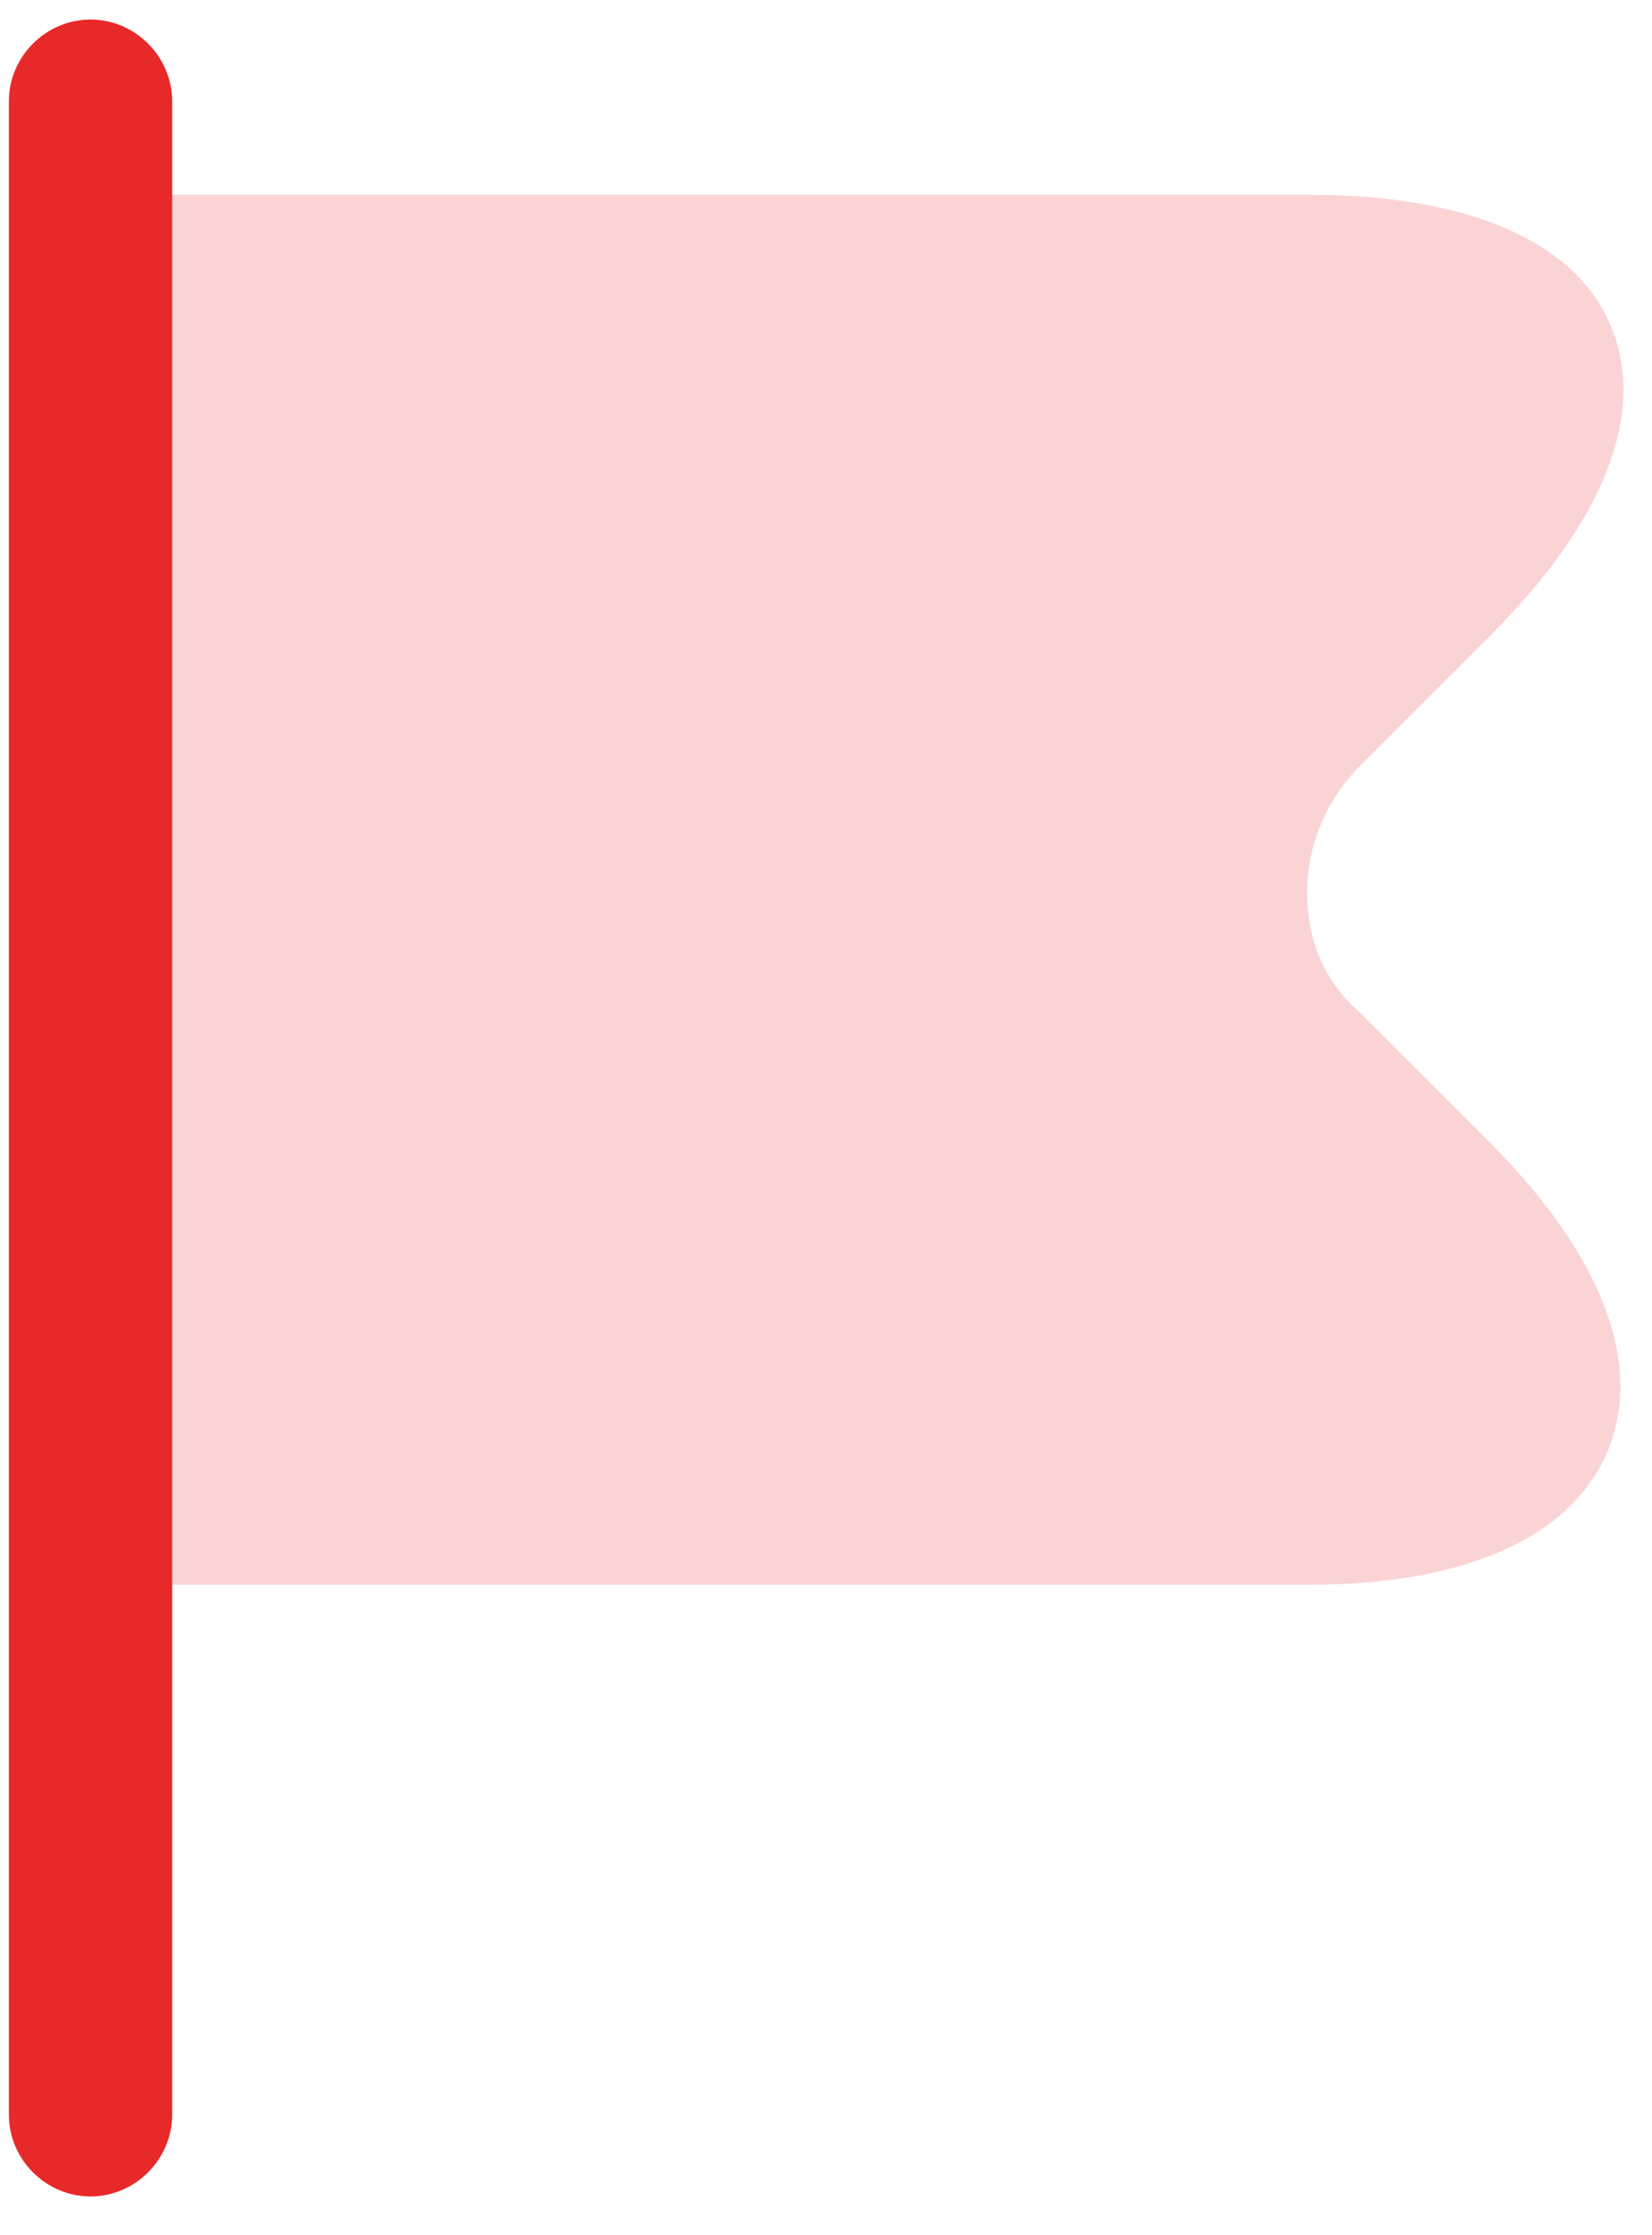
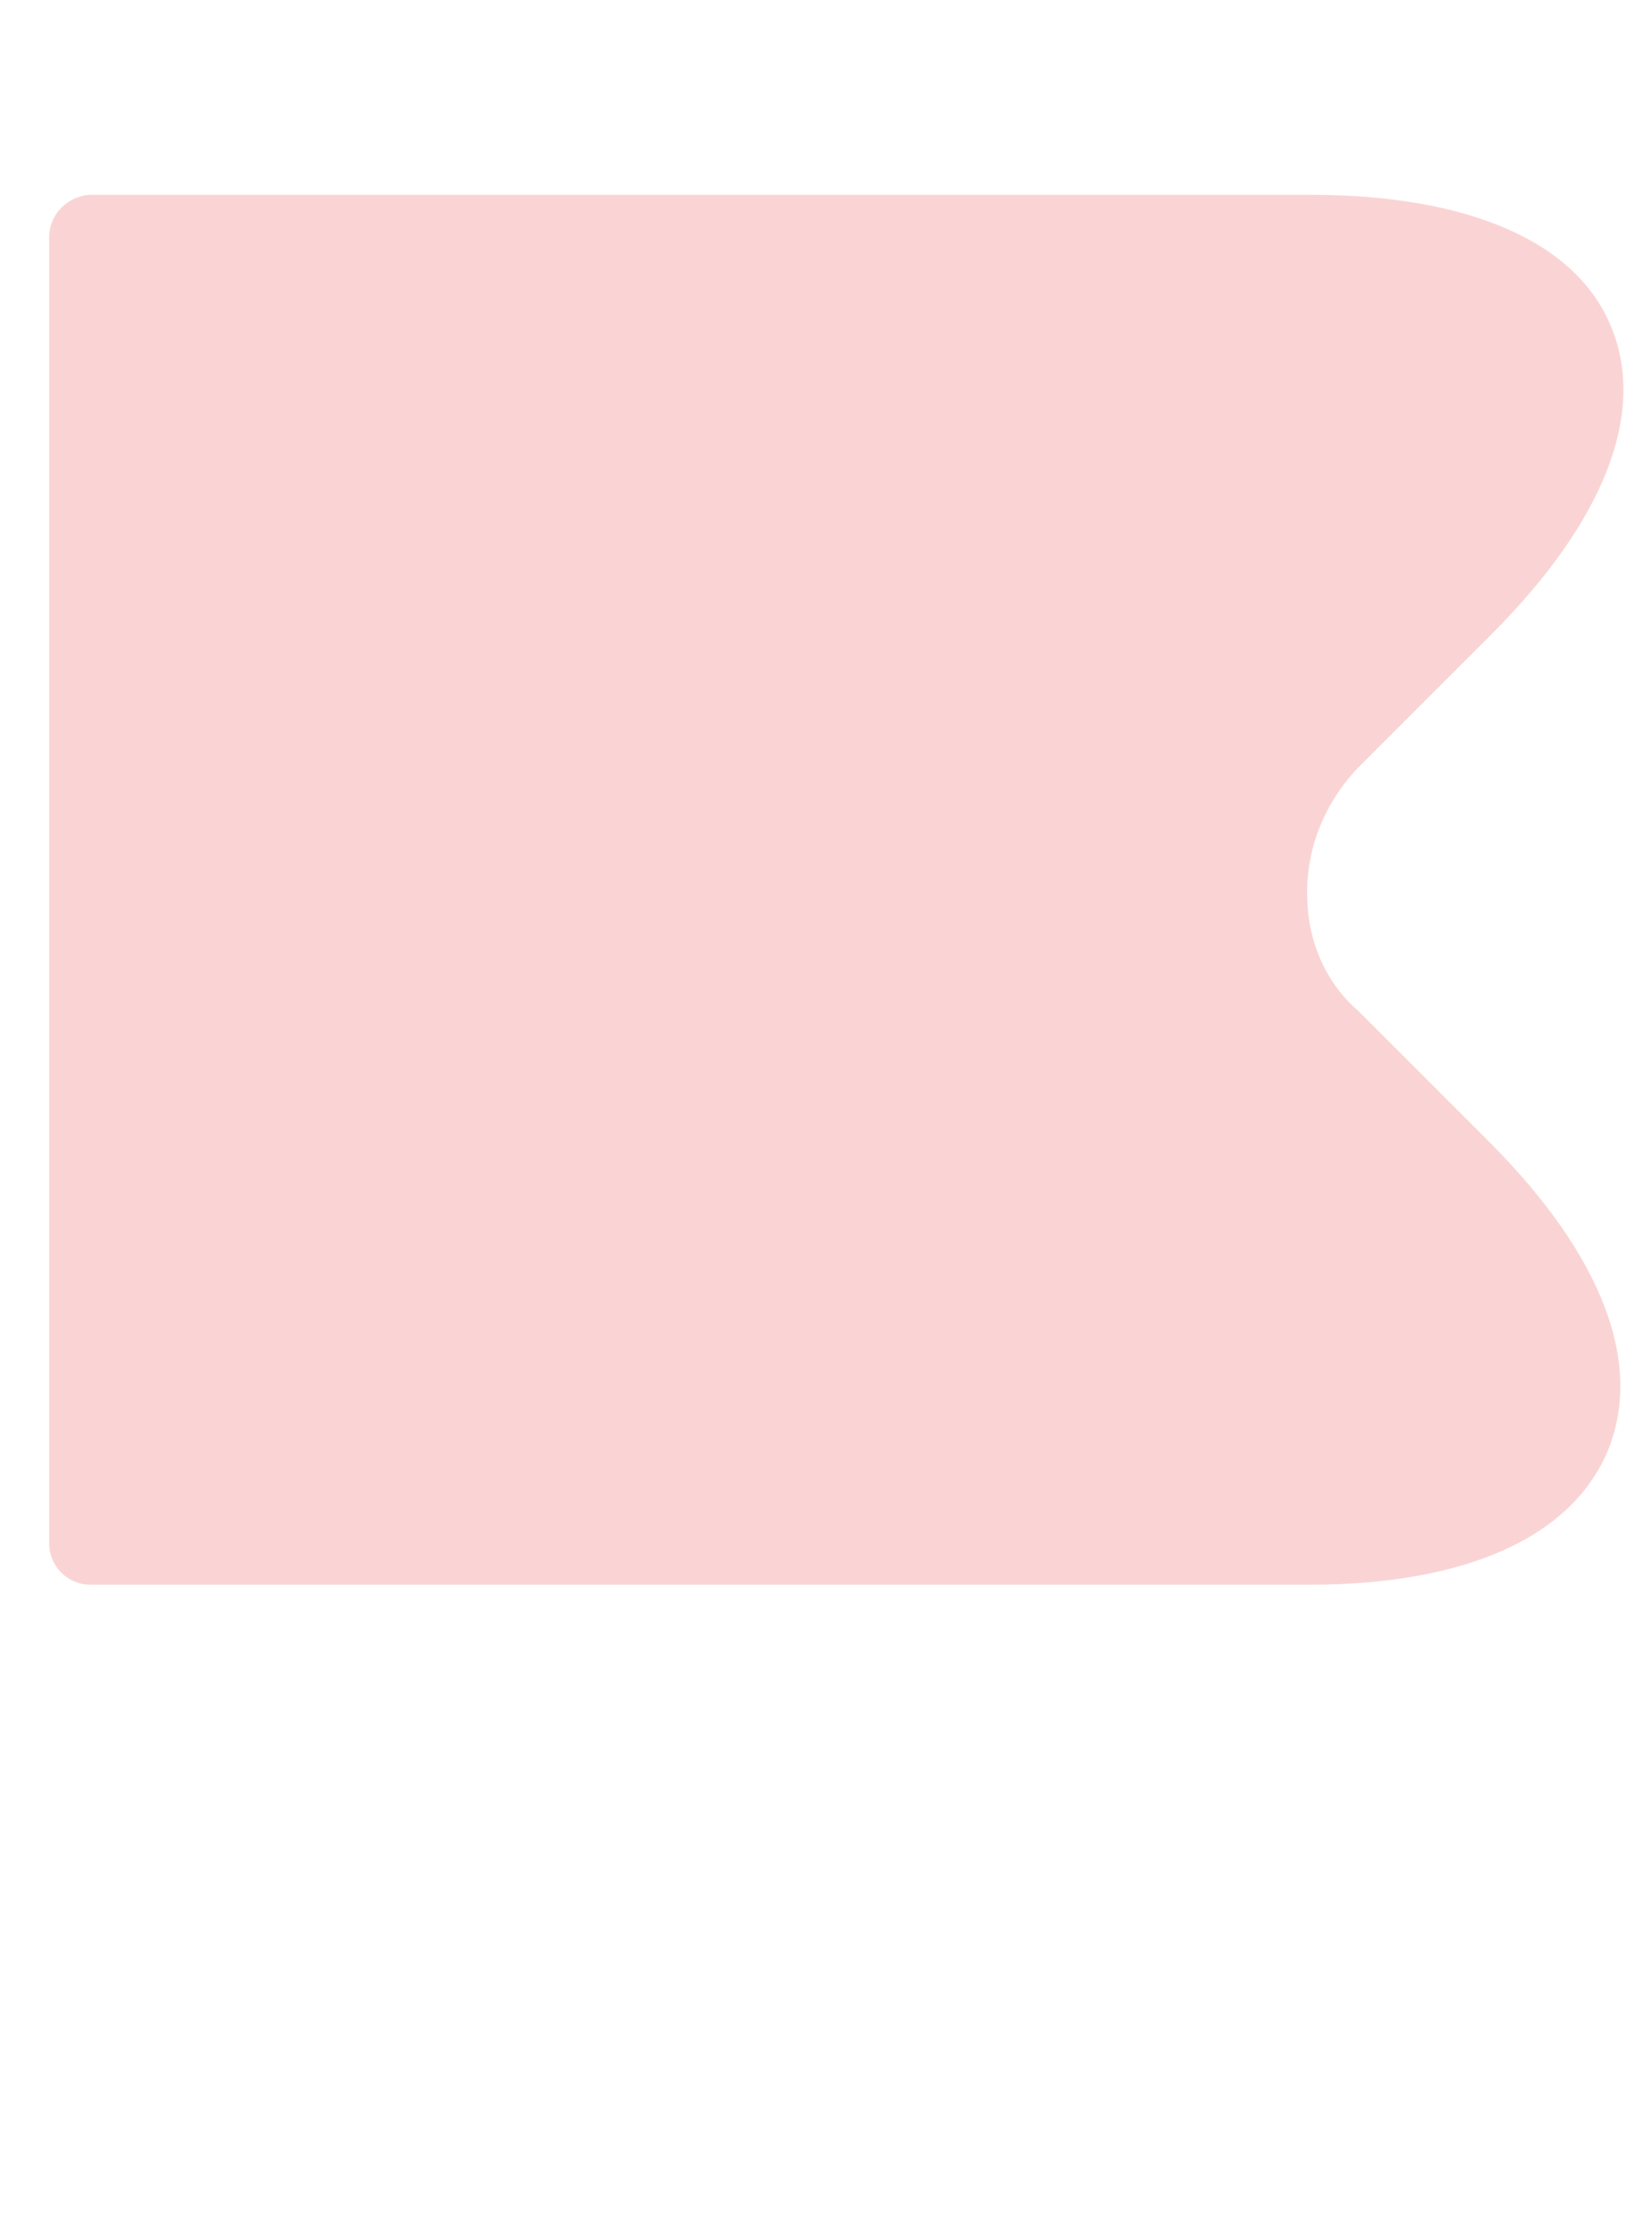
<svg xmlns="http://www.w3.org/2000/svg" width="34" height="46" viewBox="0 0 34 46" fill="none">
-   <path fill-rule="evenodd" clip-rule="evenodd" d="M3.543 2.082V43.522C3.543 44.44 2.781 45.202 1.863 45.202C0.944 45.202 0.183 44.44 0.183 43.522V2.082C0.183 1.163 0.944 0.402 1.863 0.402C2.781 0.402 3.543 1.163 3.543 2.082Z" fill="#E82929" />
  <path opacity="0.2" fill-rule="evenodd" clip-rule="evenodd" d="M26.906 18.501C26.928 19.419 27.309 20.248 27.959 20.808L30.692 23.541C32.977 25.848 33.828 28.066 33.089 29.858C32.349 31.627 30.177 32.613 26.951 32.613H1.863C1.393 32.613 1.012 32.232 1.012 31.762V4.882C1.012 4.411 1.393 4.03 1.863 4.008H26.951C30.221 4.008 32.439 4.971 33.156 6.718C33.895 8.488 33.021 10.728 30.692 13.058L28.004 15.746C27.265 16.485 26.861 17.493 26.906 18.501Z" fill="#E82929" />
</svg>